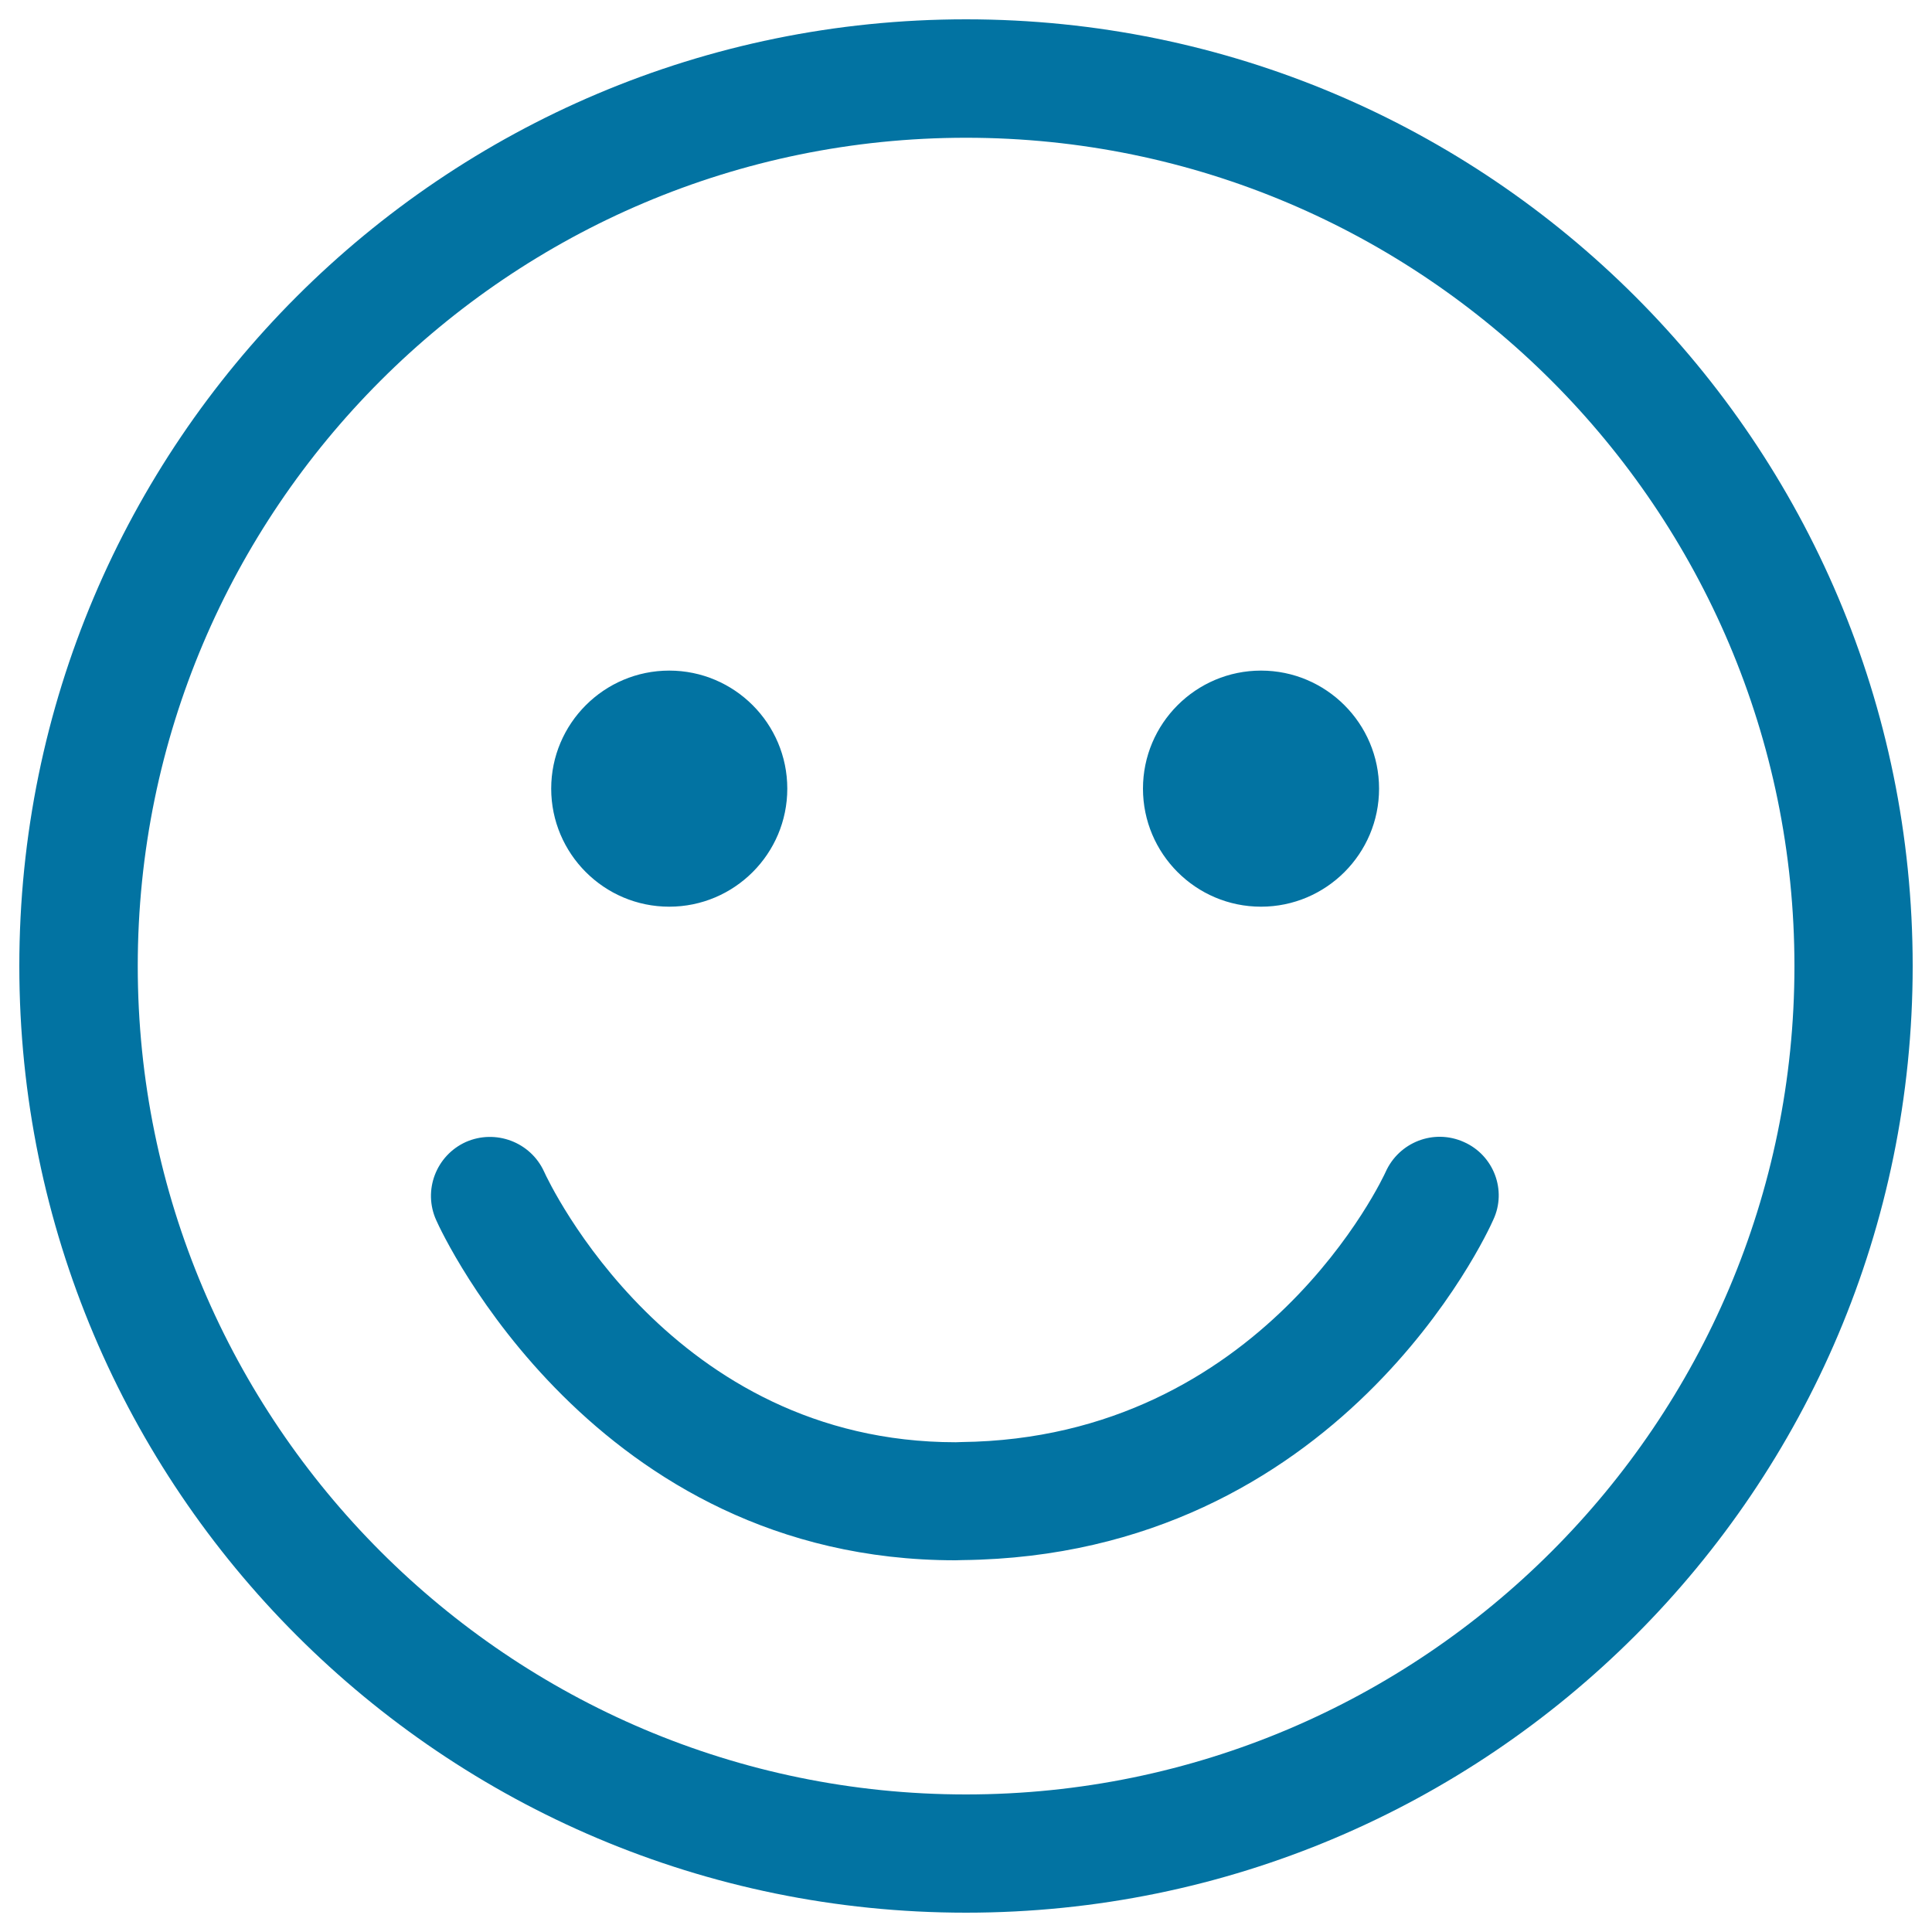
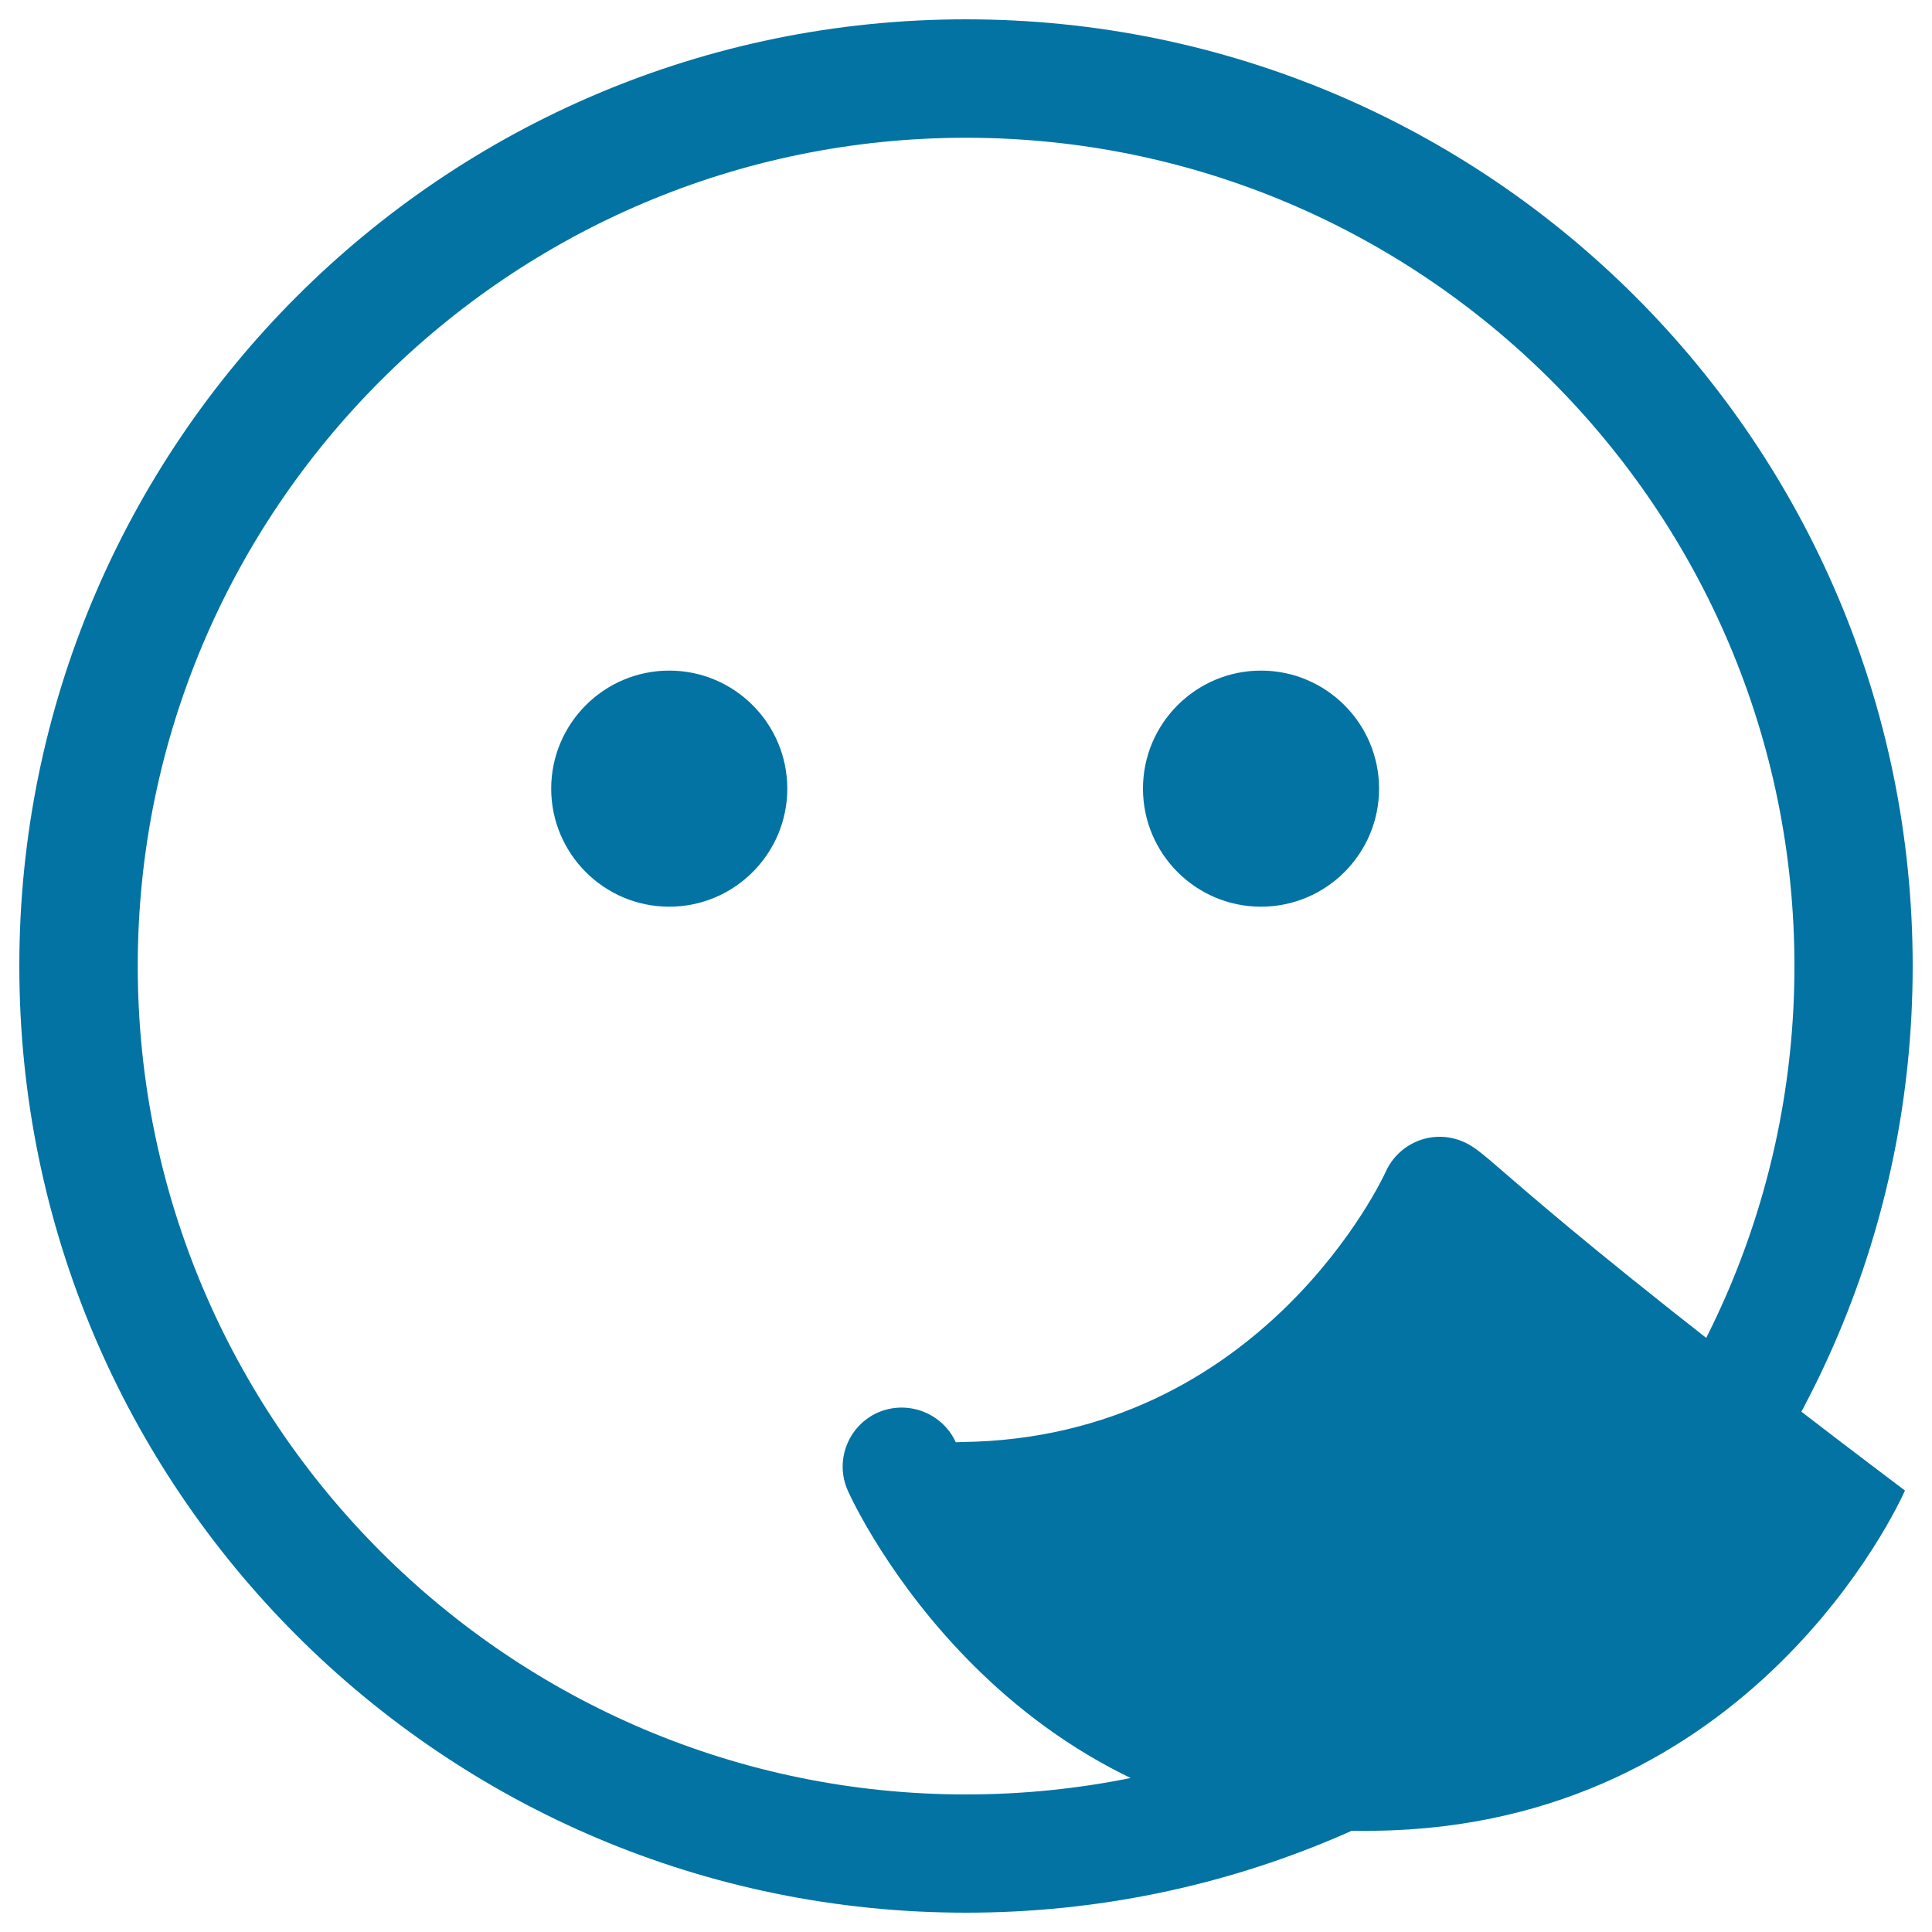
<svg xmlns="http://www.w3.org/2000/svg" viewBox="0 0 1000 1000" style="fill:#0273a2">
  <title>Face SVG icon</title>
-   <path d="M757.7,591.1c-15.6-7-33.6,0.1-40.5,15.5c-0.6,1.4-63.3,138-219.6,139.8c-1,0-1.9,0.1-2.9,0.1c-147.1,0-210.5-134.3-213.1-140.1c-7-15.3-25.1-22.1-40.5-15.3c-15.4,7-22.3,25.1-15.3,40.5c3.2,7.3,81.7,176,268.7,176c1.3,0,2.5-0.1,3.7-0.1c195.1-2.2,271.6-169,274.7-176.1C780.1,616.1,773.1,597.9,757.7,591.1z M500,10C229.4,10,10,229.4,10,500c0,270.6,219.4,490,490,490c270.6,0,490-219.4,490-490C990,229.4,770.6,10,500,10z M500,928.8C263.6,928.8,71.3,736.4,71.3,500S263.6,71.3,500,71.3c236.4,0,428.8,192.4,428.8,428.8S736.4,928.8,500,928.8z M346.4,469.3c33.7,0,61.1-27.4,61.1-61.1c0-33.7-27.4-61.1-61.1-61.1s-61.1,27.4-61.1,61.1C285.3,441.8,312.6,469.3,346.4,469.3z M652.7,469.3c33.7,0,61.1-27.4,61.1-61.1c0-33.7-27.4-61.1-61.1-61.1s-61.1,27.4-61.1,61.1C591.6,441.8,618.9,469.3,652.7,469.3z" />
+   <path d="M757.7,591.1c-15.6-7-33.6,0.1-40.5,15.5c-0.6,1.4-63.3,138-219.6,139.8c-1,0-1.9,0.1-2.9,0.1c-7-15.3-25.1-22.1-40.5-15.3c-15.4,7-22.3,25.1-15.3,40.5c3.2,7.3,81.7,176,268.7,176c1.3,0,2.5-0.1,3.7-0.1c195.1-2.2,271.6-169,274.7-176.1C780.1,616.1,773.1,597.9,757.7,591.1z M500,10C229.4,10,10,229.4,10,500c0,270.6,219.4,490,490,490c270.6,0,490-219.4,490-490C990,229.4,770.6,10,500,10z M500,928.8C263.6,928.8,71.3,736.4,71.3,500S263.6,71.3,500,71.3c236.4,0,428.8,192.4,428.8,428.8S736.4,928.8,500,928.8z M346.4,469.3c33.7,0,61.1-27.4,61.1-61.1c0-33.7-27.4-61.1-61.1-61.1s-61.1,27.4-61.1,61.1C285.3,441.8,312.6,469.3,346.4,469.3z M652.7,469.3c33.7,0,61.1-27.4,61.1-61.1c0-33.7-27.4-61.1-61.1-61.1s-61.1,27.4-61.1,61.1C591.6,441.8,618.9,469.3,652.7,469.3z" />
</svg>